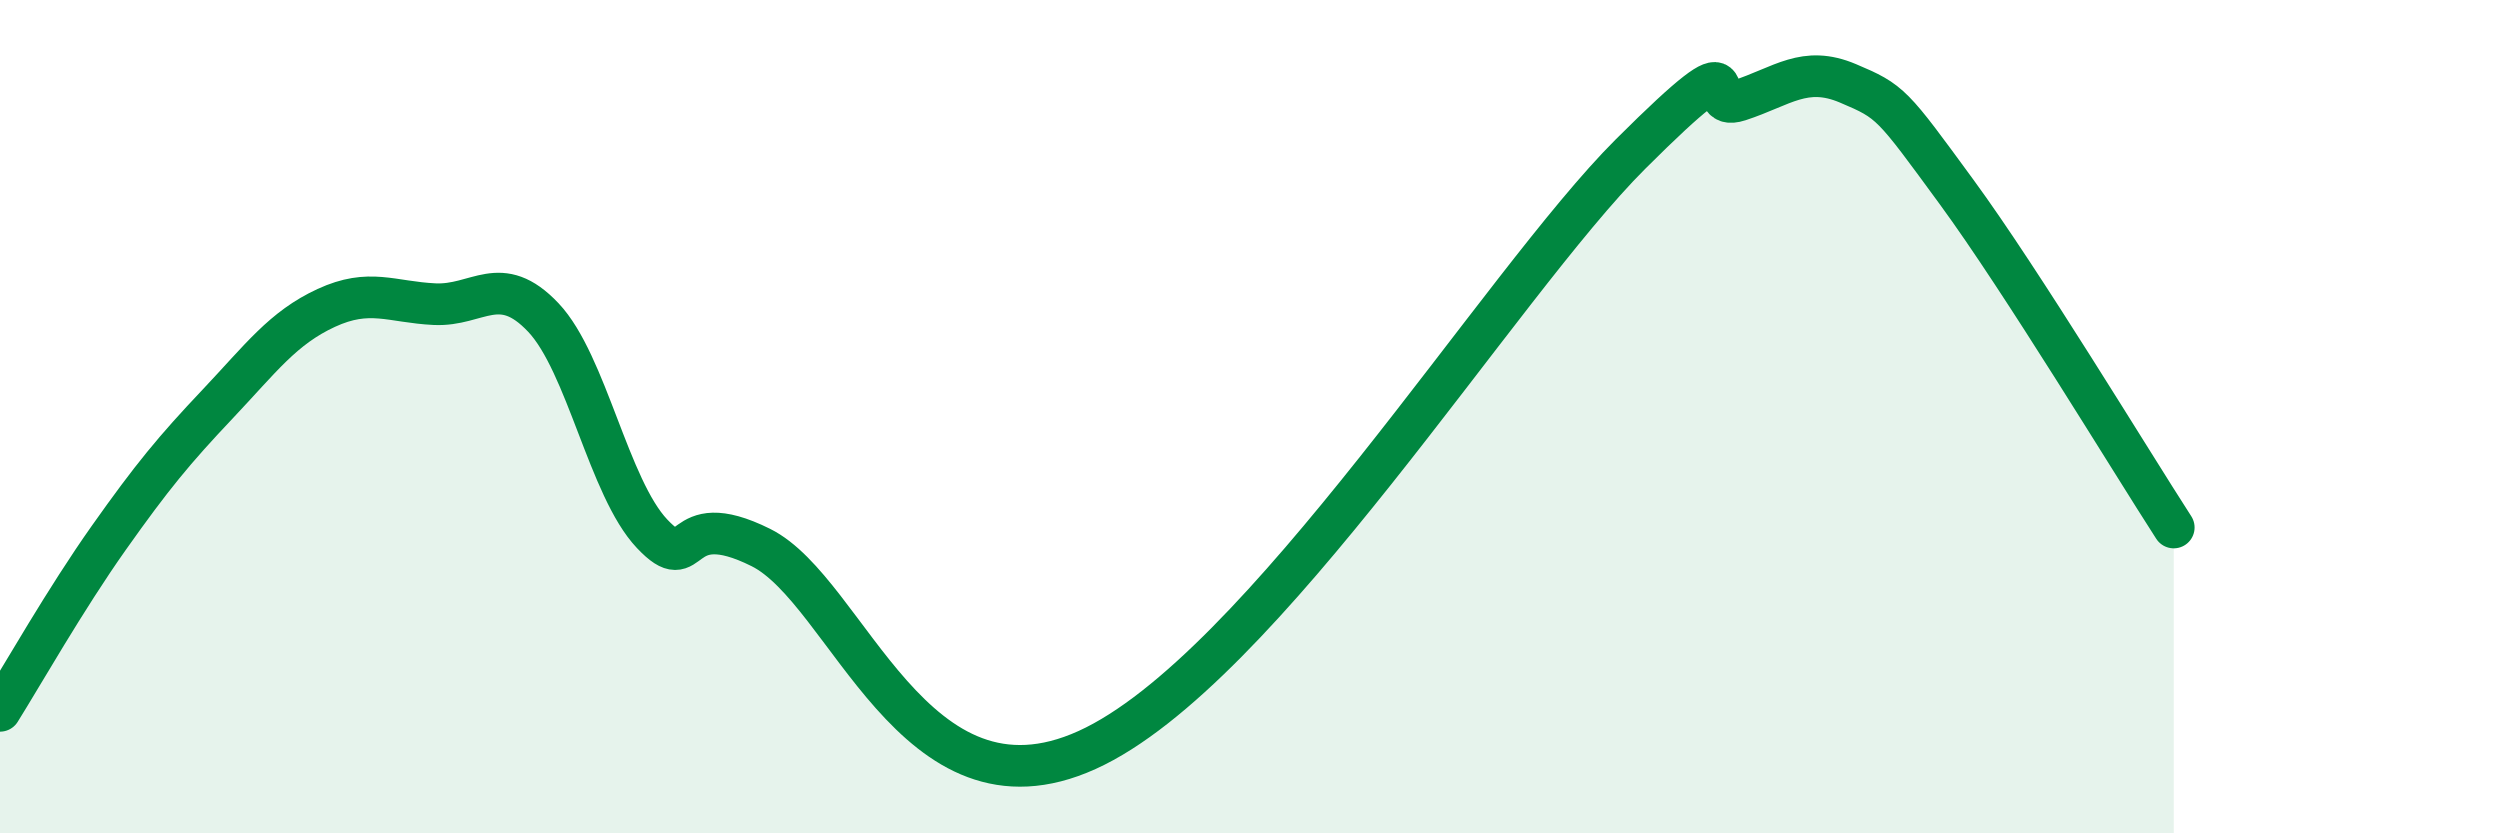
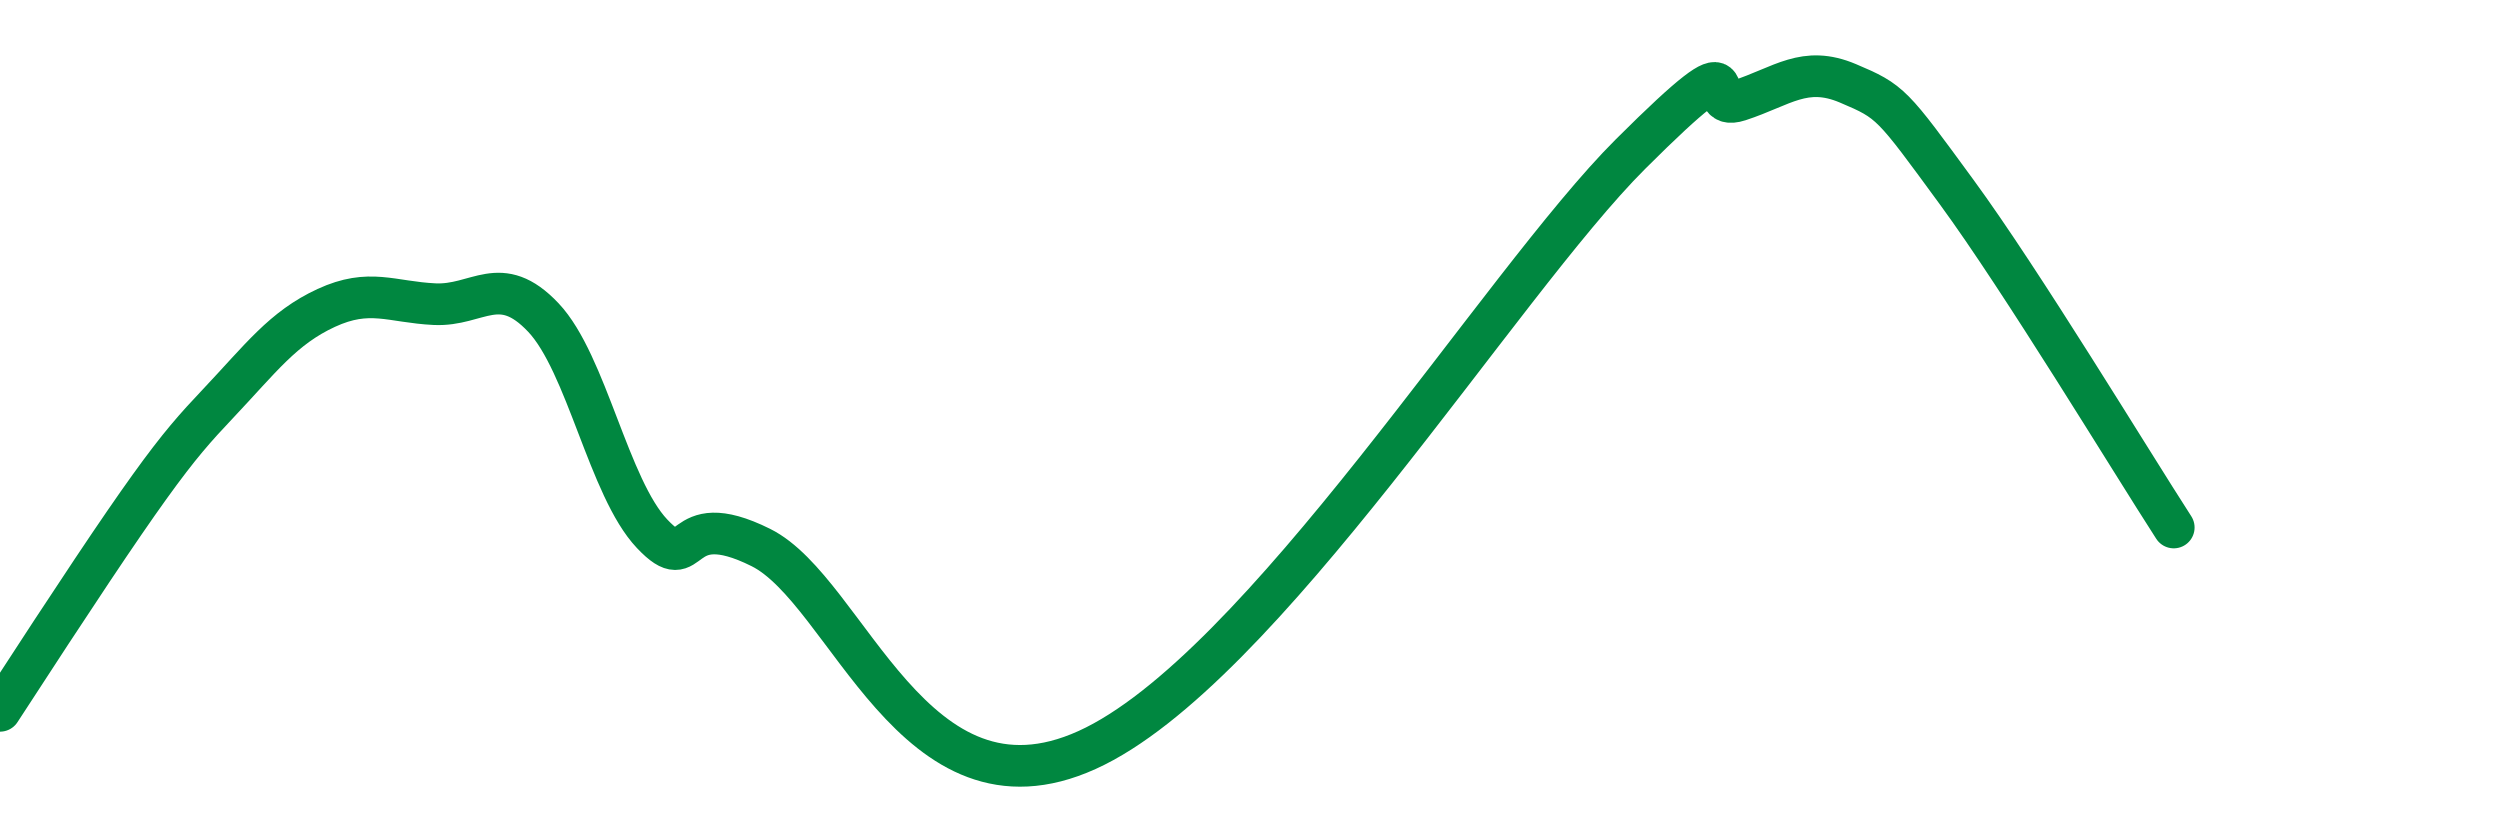
<svg xmlns="http://www.w3.org/2000/svg" width="60" height="20" viewBox="0 0 60 20">
-   <path d="M 0,17.06 C 0.52,16.23 1.57,14.38 2.61,12.91 C 3.65,11.44 4.18,10.8 5.22,9.7 C 6.26,8.6 6.79,7.87 7.83,7.39 C 8.87,6.91 9.39,7.25 10.43,7.3 C 11.47,7.35 12,6.52 13.04,7.62 C 14.08,8.72 14.61,11.71 15.65,12.81 C 16.69,13.91 16.17,12.1 18.26,13.14 C 20.35,14.18 21.92,19.89 26.09,18 C 30.26,16.11 36,6.82 39.13,3.7 C 42.26,0.58 40.7,2.75 41.74,2.41 C 42.78,2.07 43.31,1.56 44.35,2 C 45.39,2.44 45.4,2.48 46.96,4.61 C 48.52,6.74 51.13,11.05 52.17,12.66L52.17 20L0 20Z" fill="#008740" opacity="0.1" stroke-linecap="round" stroke-linejoin="round" />
-   <path d="M 0,17.06 C 0.52,16.23 1.57,14.38 2.61,12.91 C 3.65,11.44 4.18,10.8 5.22,9.7 C 6.26,8.6 6.79,7.87 7.83,7.39 C 8.87,6.91 9.39,7.25 10.43,7.3 C 11.47,7.35 12,6.52 13.04,7.62 C 14.08,8.72 14.61,11.71 15.65,12.81 C 16.69,13.91 16.17,12.1 18.26,13.14 C 20.35,14.18 21.92,19.89 26.09,18 C 30.26,16.11 36,6.82 39.13,3.7 C 42.26,0.58 40.7,2.75 41.74,2.41 C 42.78,2.07 43.31,1.56 44.35,2 C 45.39,2.44 45.4,2.48 46.96,4.61 C 48.52,6.74 51.13,11.05 52.17,12.66" stroke="#008740" stroke-width="1" fill="none" stroke-linecap="round" stroke-linejoin="round" />
+   <path d="M 0,17.06 C 3.65,11.44 4.18,10.8 5.22,9.7 C 6.26,8.6 6.79,7.87 7.83,7.39 C 8.87,6.91 9.39,7.25 10.43,7.3 C 11.47,7.35 12,6.52 13.04,7.62 C 14.08,8.72 14.61,11.71 15.65,12.81 C 16.69,13.91 16.17,12.1 18.26,13.14 C 20.35,14.18 21.92,19.89 26.09,18 C 30.26,16.11 36,6.82 39.13,3.7 C 42.26,0.58 40.7,2.75 41.74,2.41 C 42.78,2.07 43.31,1.56 44.35,2 C 45.39,2.44 45.4,2.48 46.96,4.61 C 48.52,6.74 51.13,11.05 52.17,12.66" stroke="#008740" stroke-width="1" fill="none" stroke-linecap="round" stroke-linejoin="round" />
</svg>